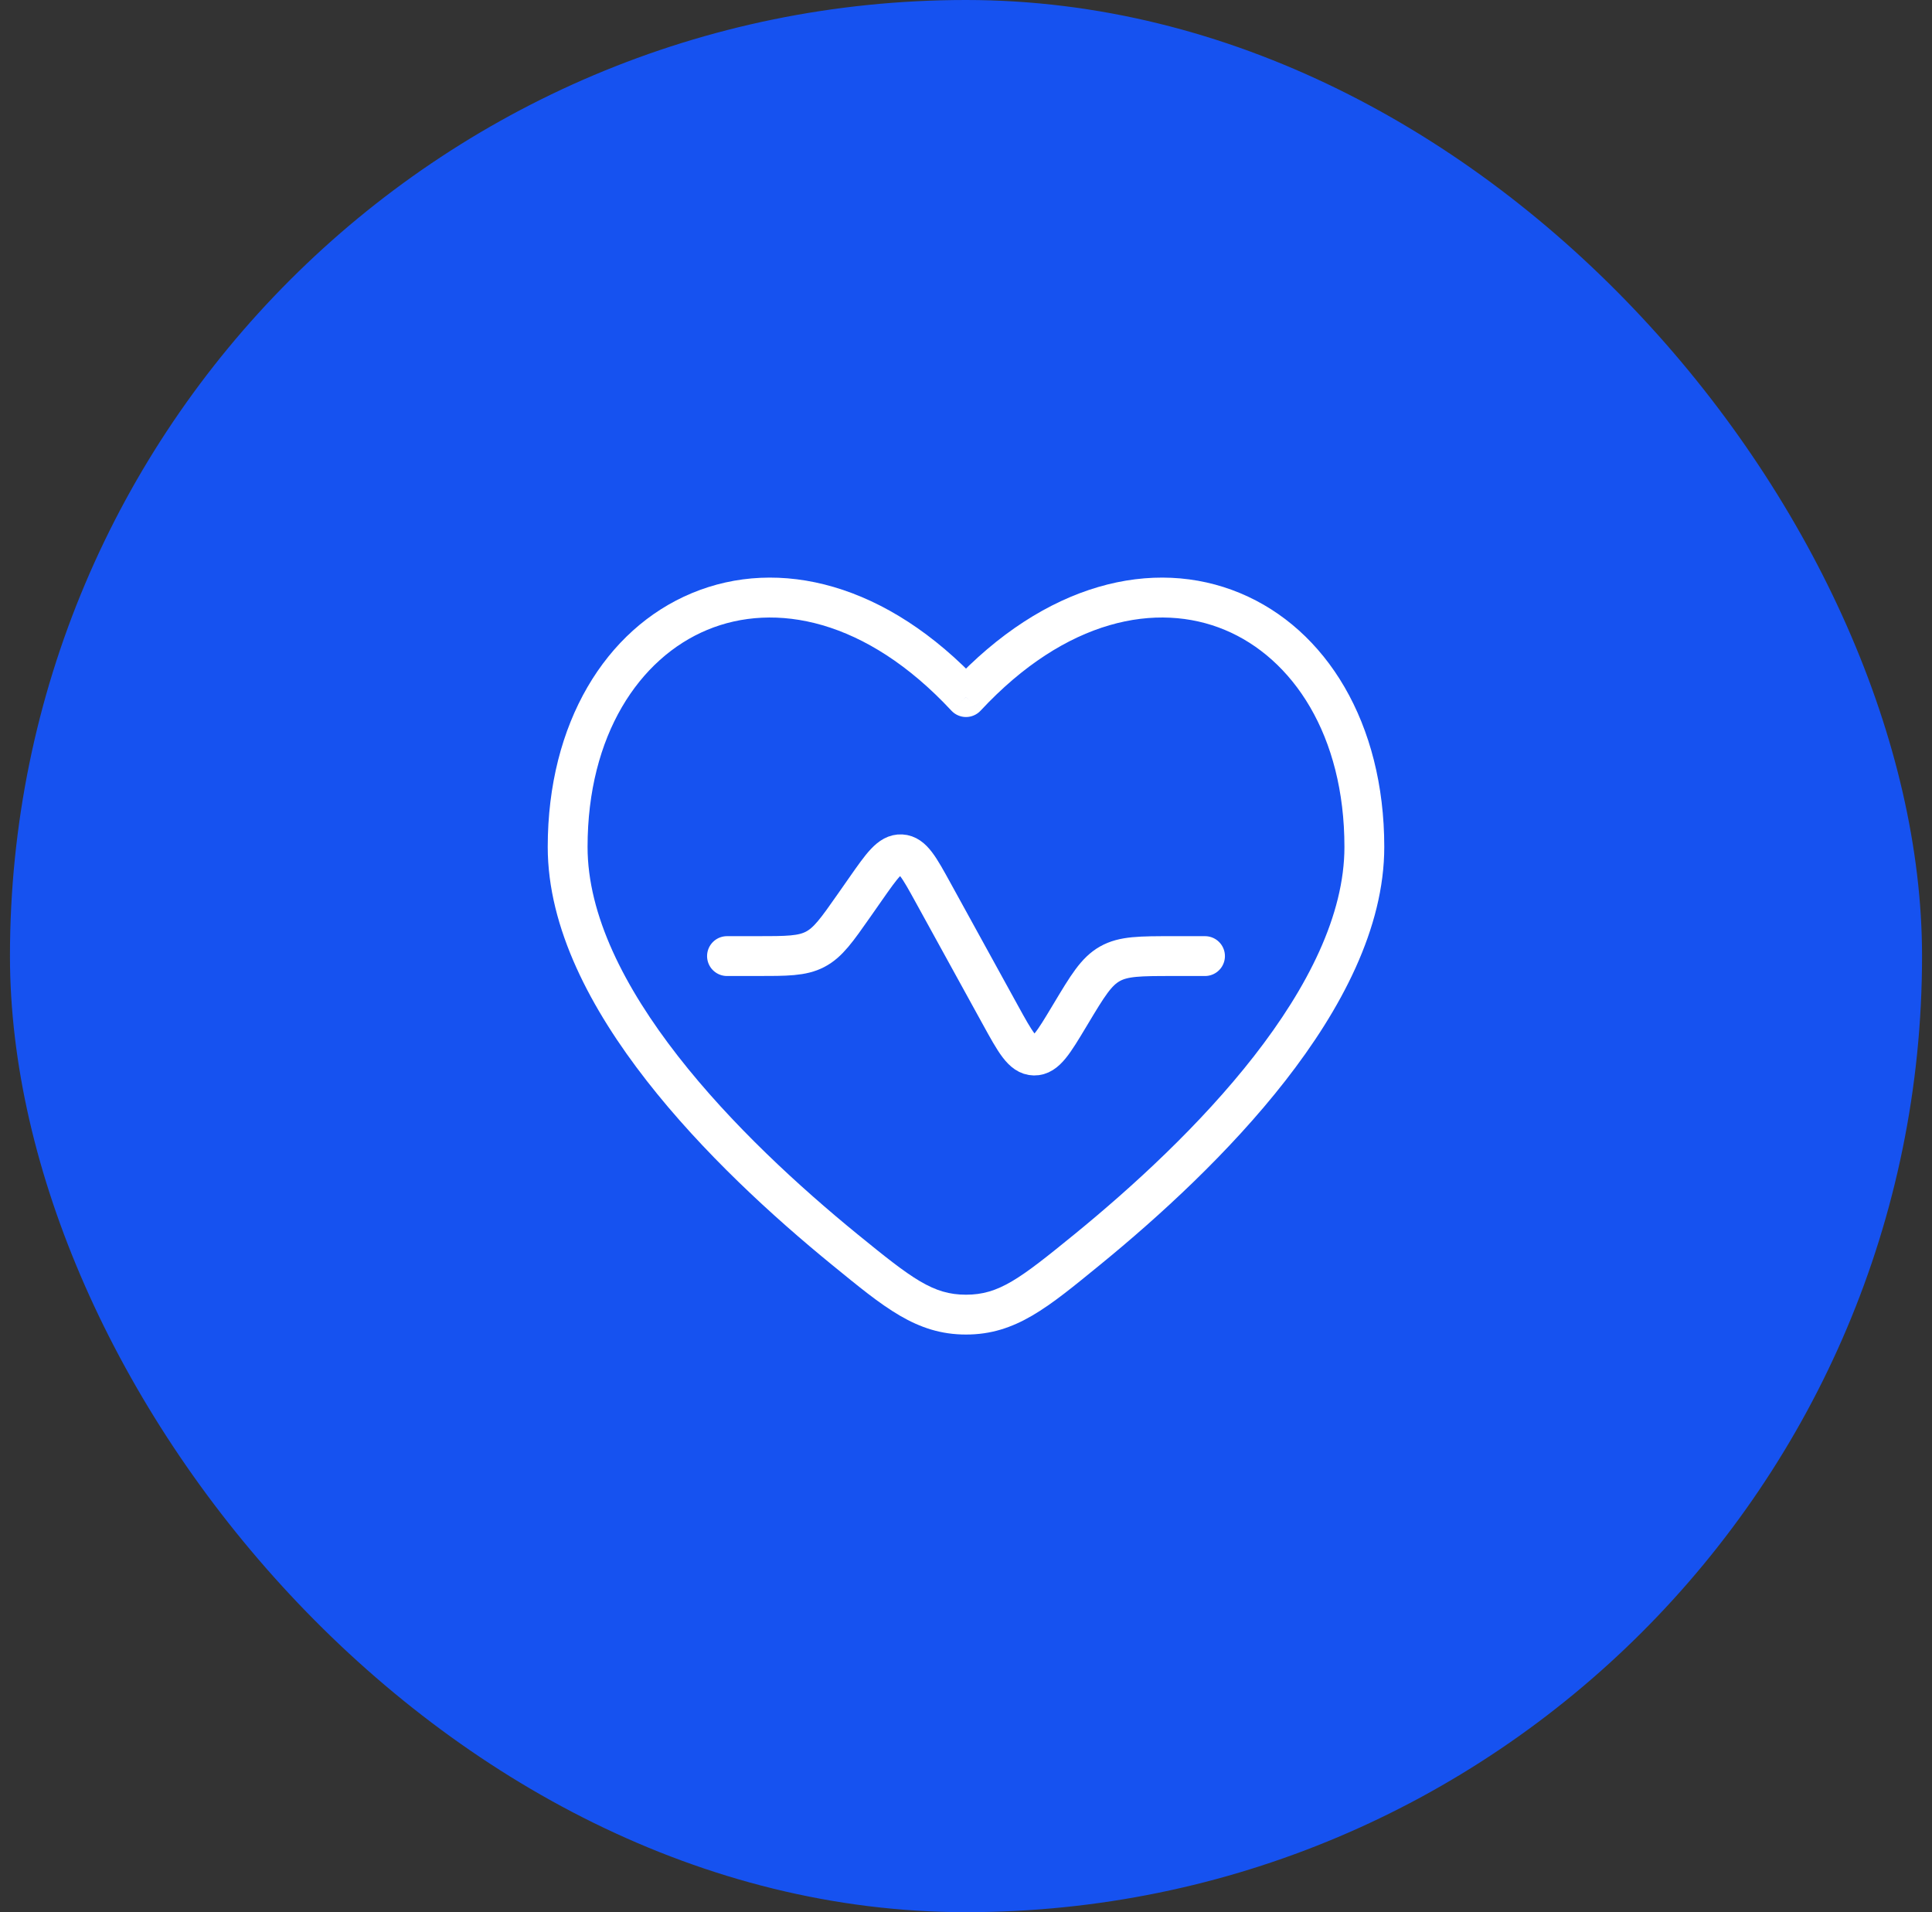
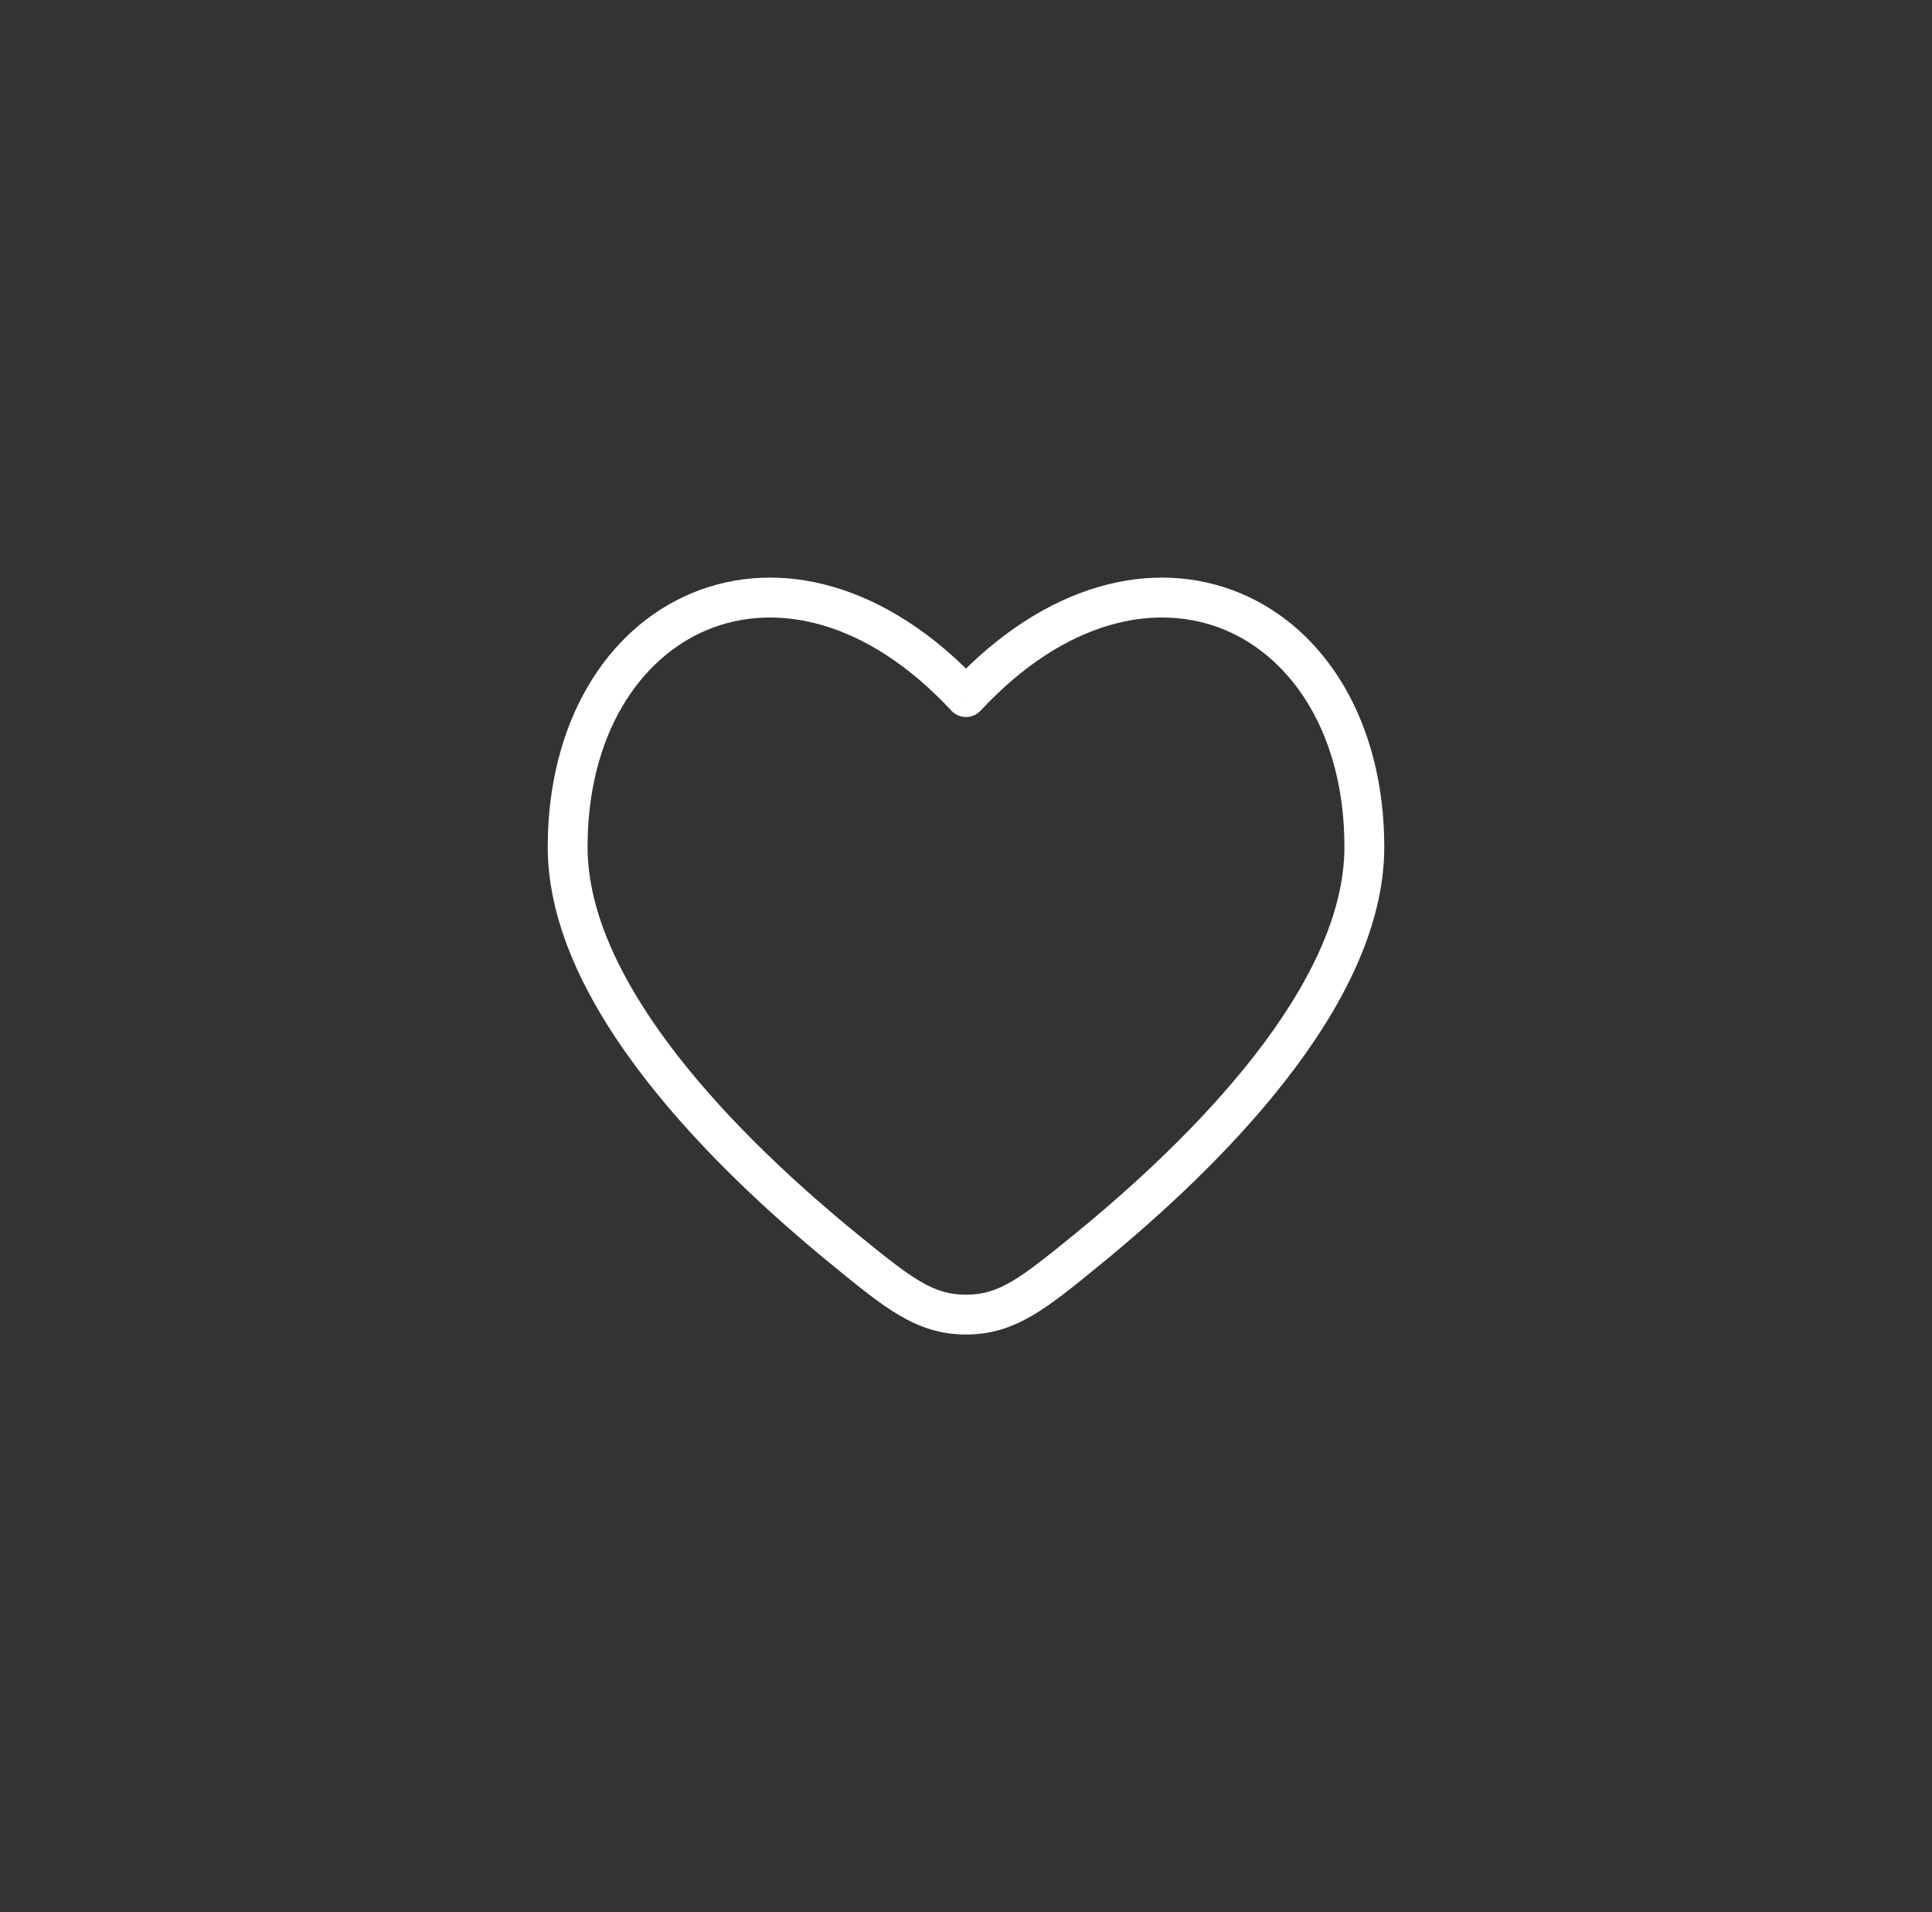
<svg xmlns="http://www.w3.org/2000/svg" width="97" height="96" viewBox="0 0 97 96" fill="none">
  <rect x="0" y="0" width="97" height="96" fill="#333333" stroke="none" />
-   <rect x="0.5" width="96" height="96" rx="48" fill="#1652F0" />
-   <path d="M60.5 48H58.897C57.238 48 56.408 48 55.721 48.389C55.033 48.779 54.606 49.49 53.752 50.913L53.69 51.016C52.895 52.342 52.498 53.004 51.919 52.993C51.34 52.983 50.968 52.305 50.223 50.951L46.848 44.815C46.154 43.552 45.806 42.921 45.252 42.891C44.697 42.861 44.284 43.451 43.458 44.632L42.892 45.441C42.014 46.695 41.575 47.322 40.923 47.661C40.272 48 39.507 48 37.976 48H36.5" stroke="white" stroke-width="2" stroke-linecap="round" />
  <path d="M42.423 62.741L43.055 61.967V61.967L42.423 62.741ZM48.5 34.998L47.768 35.679C47.957 35.882 48.222 35.998 48.5 35.998C48.778 35.998 49.043 35.882 49.232 35.679L48.5 34.998ZM54.577 62.742L55.209 63.517L54.577 62.742ZM43.055 61.967C40.142 59.59 36.724 56.463 34.043 53.027C31.344 49.567 29.5 45.932 29.5 42.521H27.5C27.5 46.604 29.676 50.68 32.467 54.257C35.277 57.859 38.821 61.094 41.791 63.516L43.055 61.967ZM29.5 42.521C29.5 36.911 32.094 33.043 35.509 31.622C38.897 30.213 43.471 31.06 47.768 35.679L49.232 34.316C44.53 29.263 39.103 27.961 34.741 29.776C30.406 31.579 27.5 36.309 27.5 42.521H29.5ZM55.209 63.517C58.179 61.094 61.723 57.859 64.533 54.258C67.324 50.68 69.5 46.604 69.5 42.521H67.5C67.5 45.932 65.656 49.567 62.957 53.027C60.276 56.463 56.858 59.59 53.945 61.967L55.209 63.517ZM69.5 42.521C69.5 36.309 66.594 31.579 62.259 29.776C57.897 27.961 52.47 29.263 47.768 34.316L49.232 35.679C53.529 31.06 58.103 30.212 61.491 31.622C64.906 33.043 67.5 36.91 67.5 42.521H69.5ZM41.791 63.516C44.374 65.622 45.995 67 48.5 67L48.5 65C46.844 65 45.801 64.205 43.055 61.967L41.791 63.516ZM53.945 61.967C51.199 64.205 50.156 65 48.5 65L48.5 67C51.006 67 52.626 65.623 55.209 63.517L53.945 61.967Z" fill="white" />
</svg>